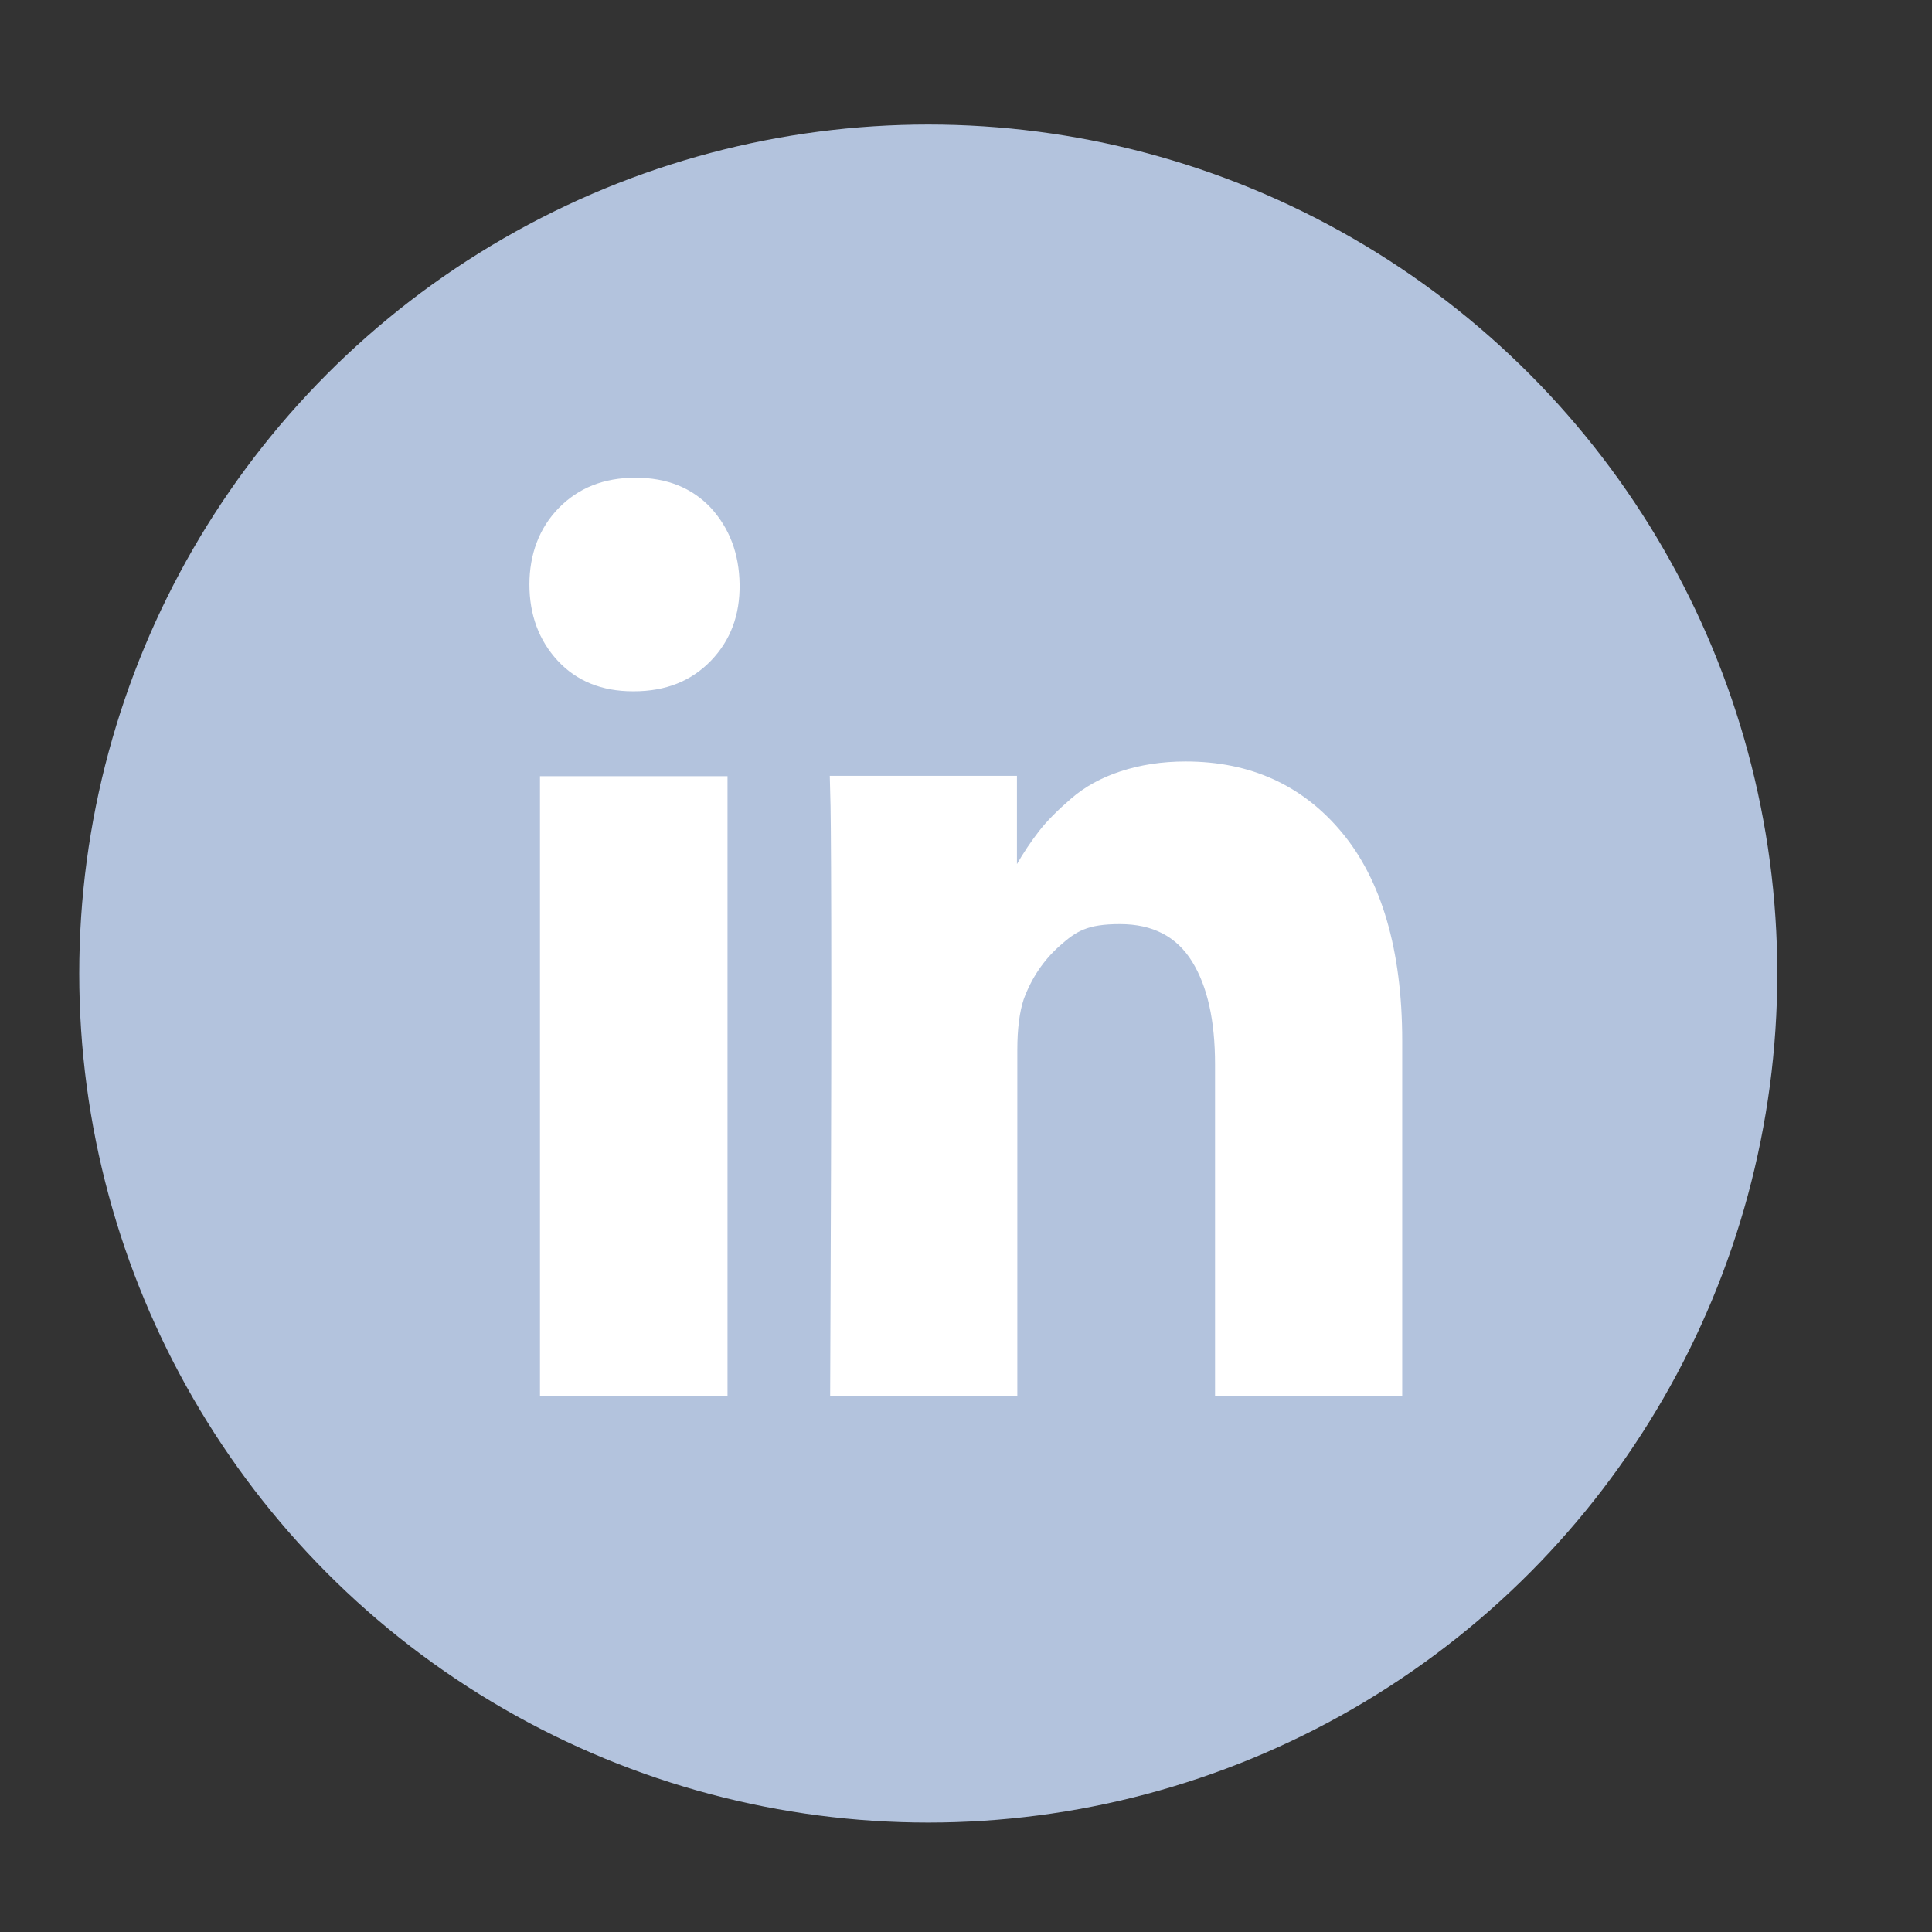
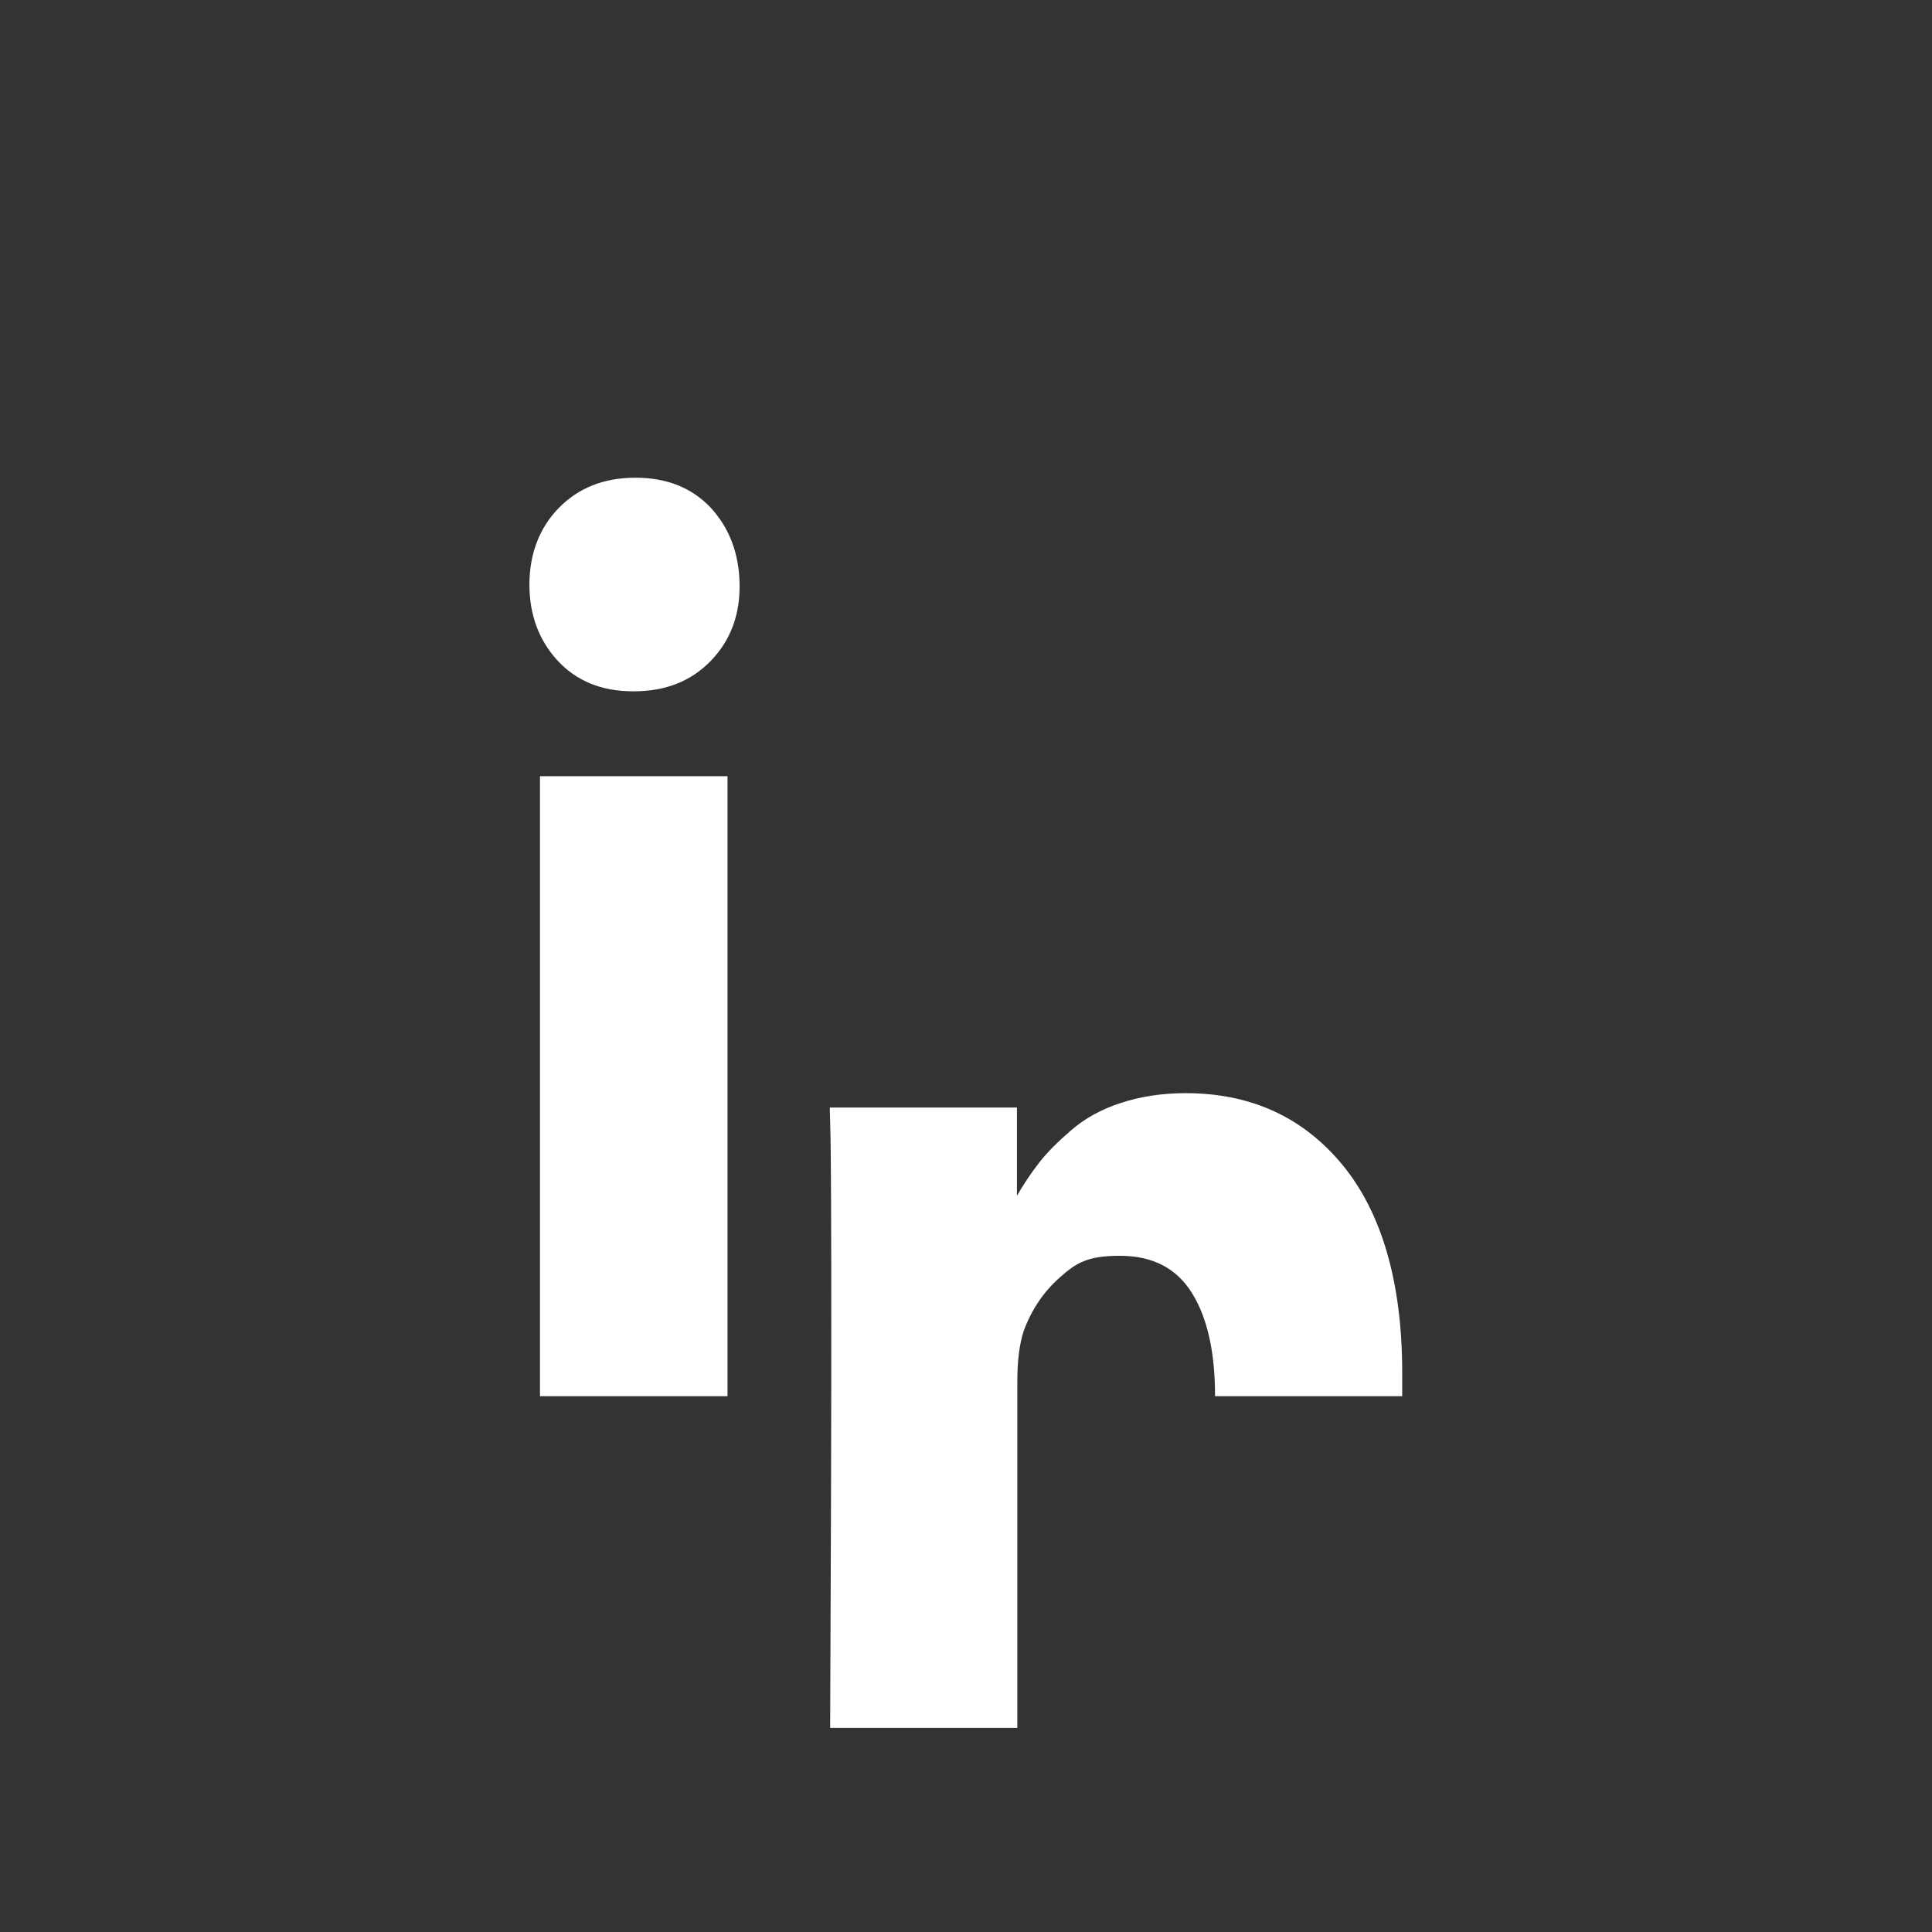
<svg xmlns="http://www.w3.org/2000/svg" id="Layer_1" version="1.1" viewBox="0 0 512 512">
  <rect x="0" y="0" width="512" height="512" fill="#333333" stroke="none" />
  <defs>
    <style> .st0 { fill: #fff; } .st1 { fill: #b3c3dd; } </style>
  </defs>
-   <circle class="st1" cx="246" cy="258" r="225" />
-   <path class="st0" d="M192.8,205.7v164.3h-49.7v-164.3h49.7ZM196,154.9c.1,8.1-2.4,14.8-7.6,20.2-5.2,5.4-12,8.1-20.4,8.1h-.3c-8.2,0-14.9-2.7-19.9-8.1-5-5.4-7.5-12.2-7.5-20.2s2.6-15,7.8-20.3,11.9-8,20.3-8,15,2.7,20,8c4.9,5.4,7.5,12.1,7.6,20.3ZM371.6,275.8v94.2h-49.6v-87.9c0-11.6-2-20.7-6.1-27.3-4.1-6.6-10.4-9.9-19.1-9.9s-11.6,1.9-15.9,5.7-7.5,8.5-9.6,14.2c-1.1,3.3-1.7,7.8-1.7,13.4v91.8h-49.6c.2-44.1.3-79.9.3-107.3s-.1-43.8-.2-49.1l-.2-8h49.6v23.9h-.3c2-3.5,4.1-6.6,6.2-9.3s4.9-5.5,8.5-8.6,7.9-5.5,13.1-7.2,10.9-2.6,17.2-2.6c17.2,0,31,6.3,41.4,18.8s16,31,16,55.2Z" />
+   <path class="st0" d="M192.8,205.7v164.3h-49.7v-164.3h49.7ZM196,154.9c.1,8.1-2.4,14.8-7.6,20.2-5.2,5.4-12,8.1-20.4,8.1h-.3c-8.2,0-14.9-2.7-19.9-8.1-5-5.4-7.5-12.2-7.5-20.2s2.6-15,7.8-20.3,11.9-8,20.3-8,15,2.7,20,8c4.9,5.4,7.5,12.1,7.6,20.3ZM371.6,275.8v94.2h-49.6c0-11.6-2-20.7-6.1-27.3-4.1-6.6-10.4-9.9-19.1-9.9s-11.6,1.9-15.9,5.7-7.5,8.5-9.6,14.2c-1.1,3.3-1.7,7.8-1.7,13.4v91.8h-49.6c.2-44.1.3-79.9.3-107.3s-.1-43.8-.2-49.1l-.2-8h49.6v23.9h-.3c2-3.5,4.1-6.6,6.2-9.3s4.9-5.5,8.5-8.6,7.9-5.5,13.1-7.2,10.9-2.6,17.2-2.6c17.2,0,31,6.3,41.4,18.8s16,31,16,55.2Z" />
</svg>